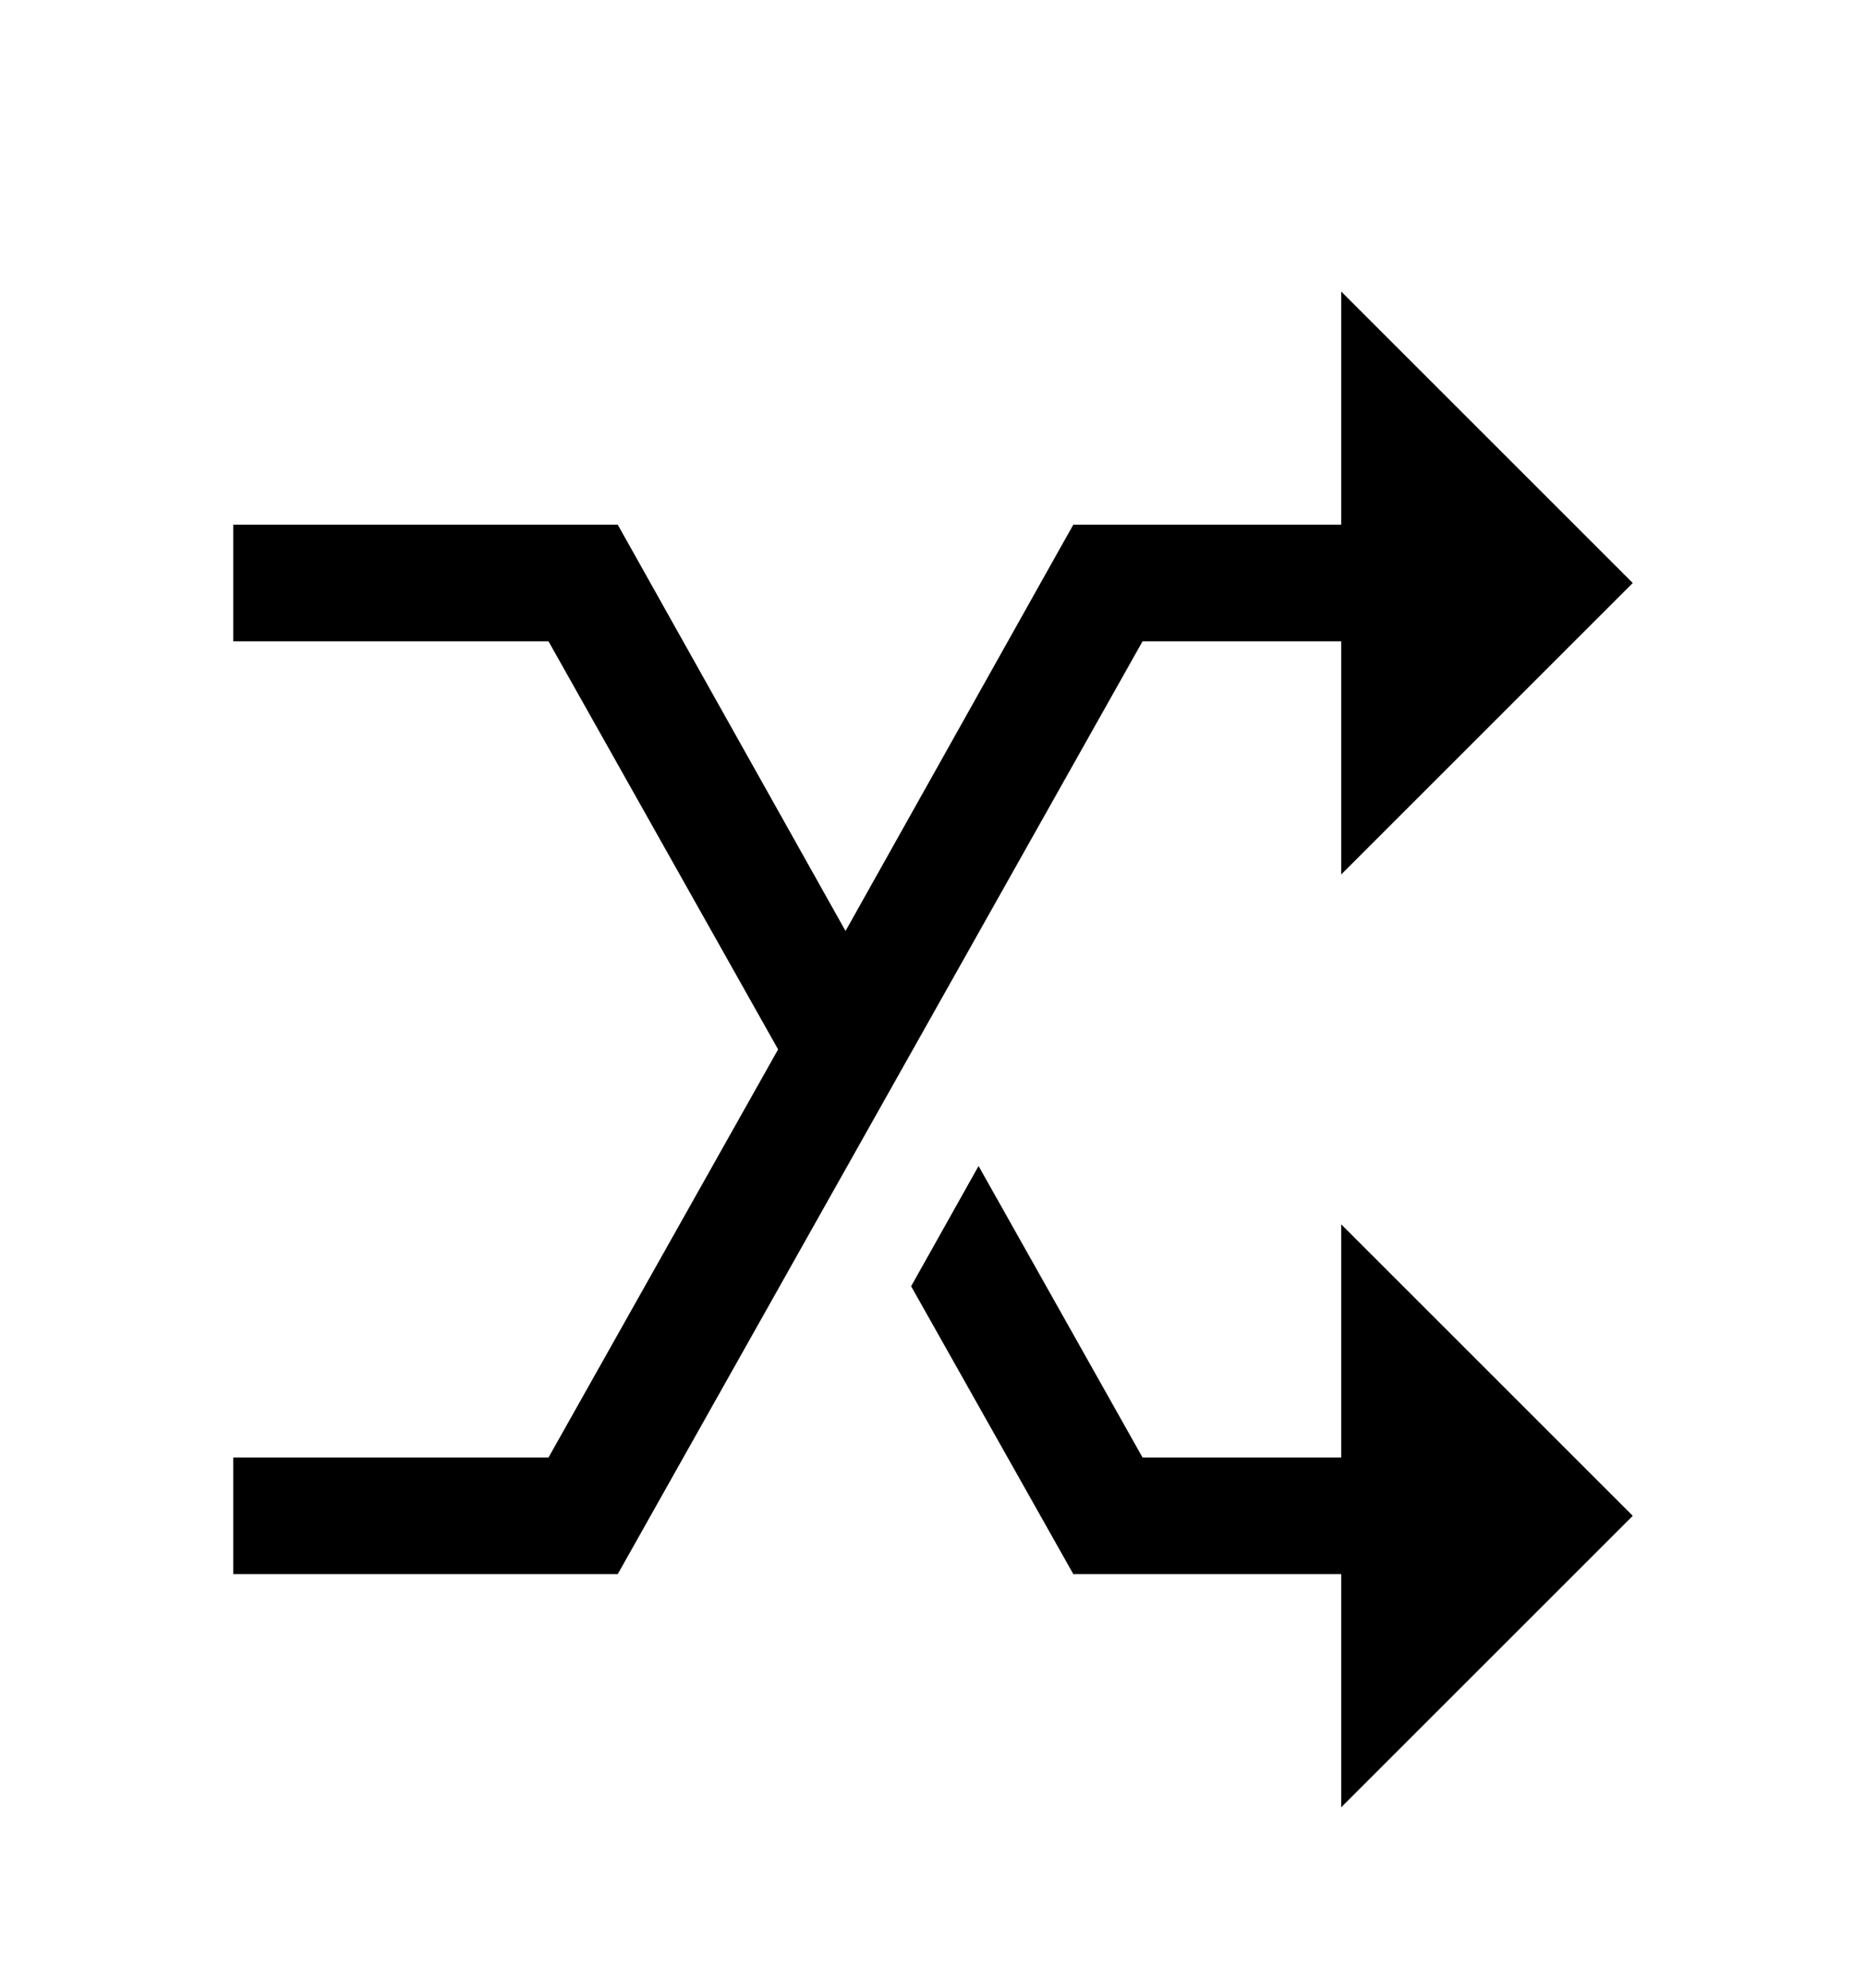
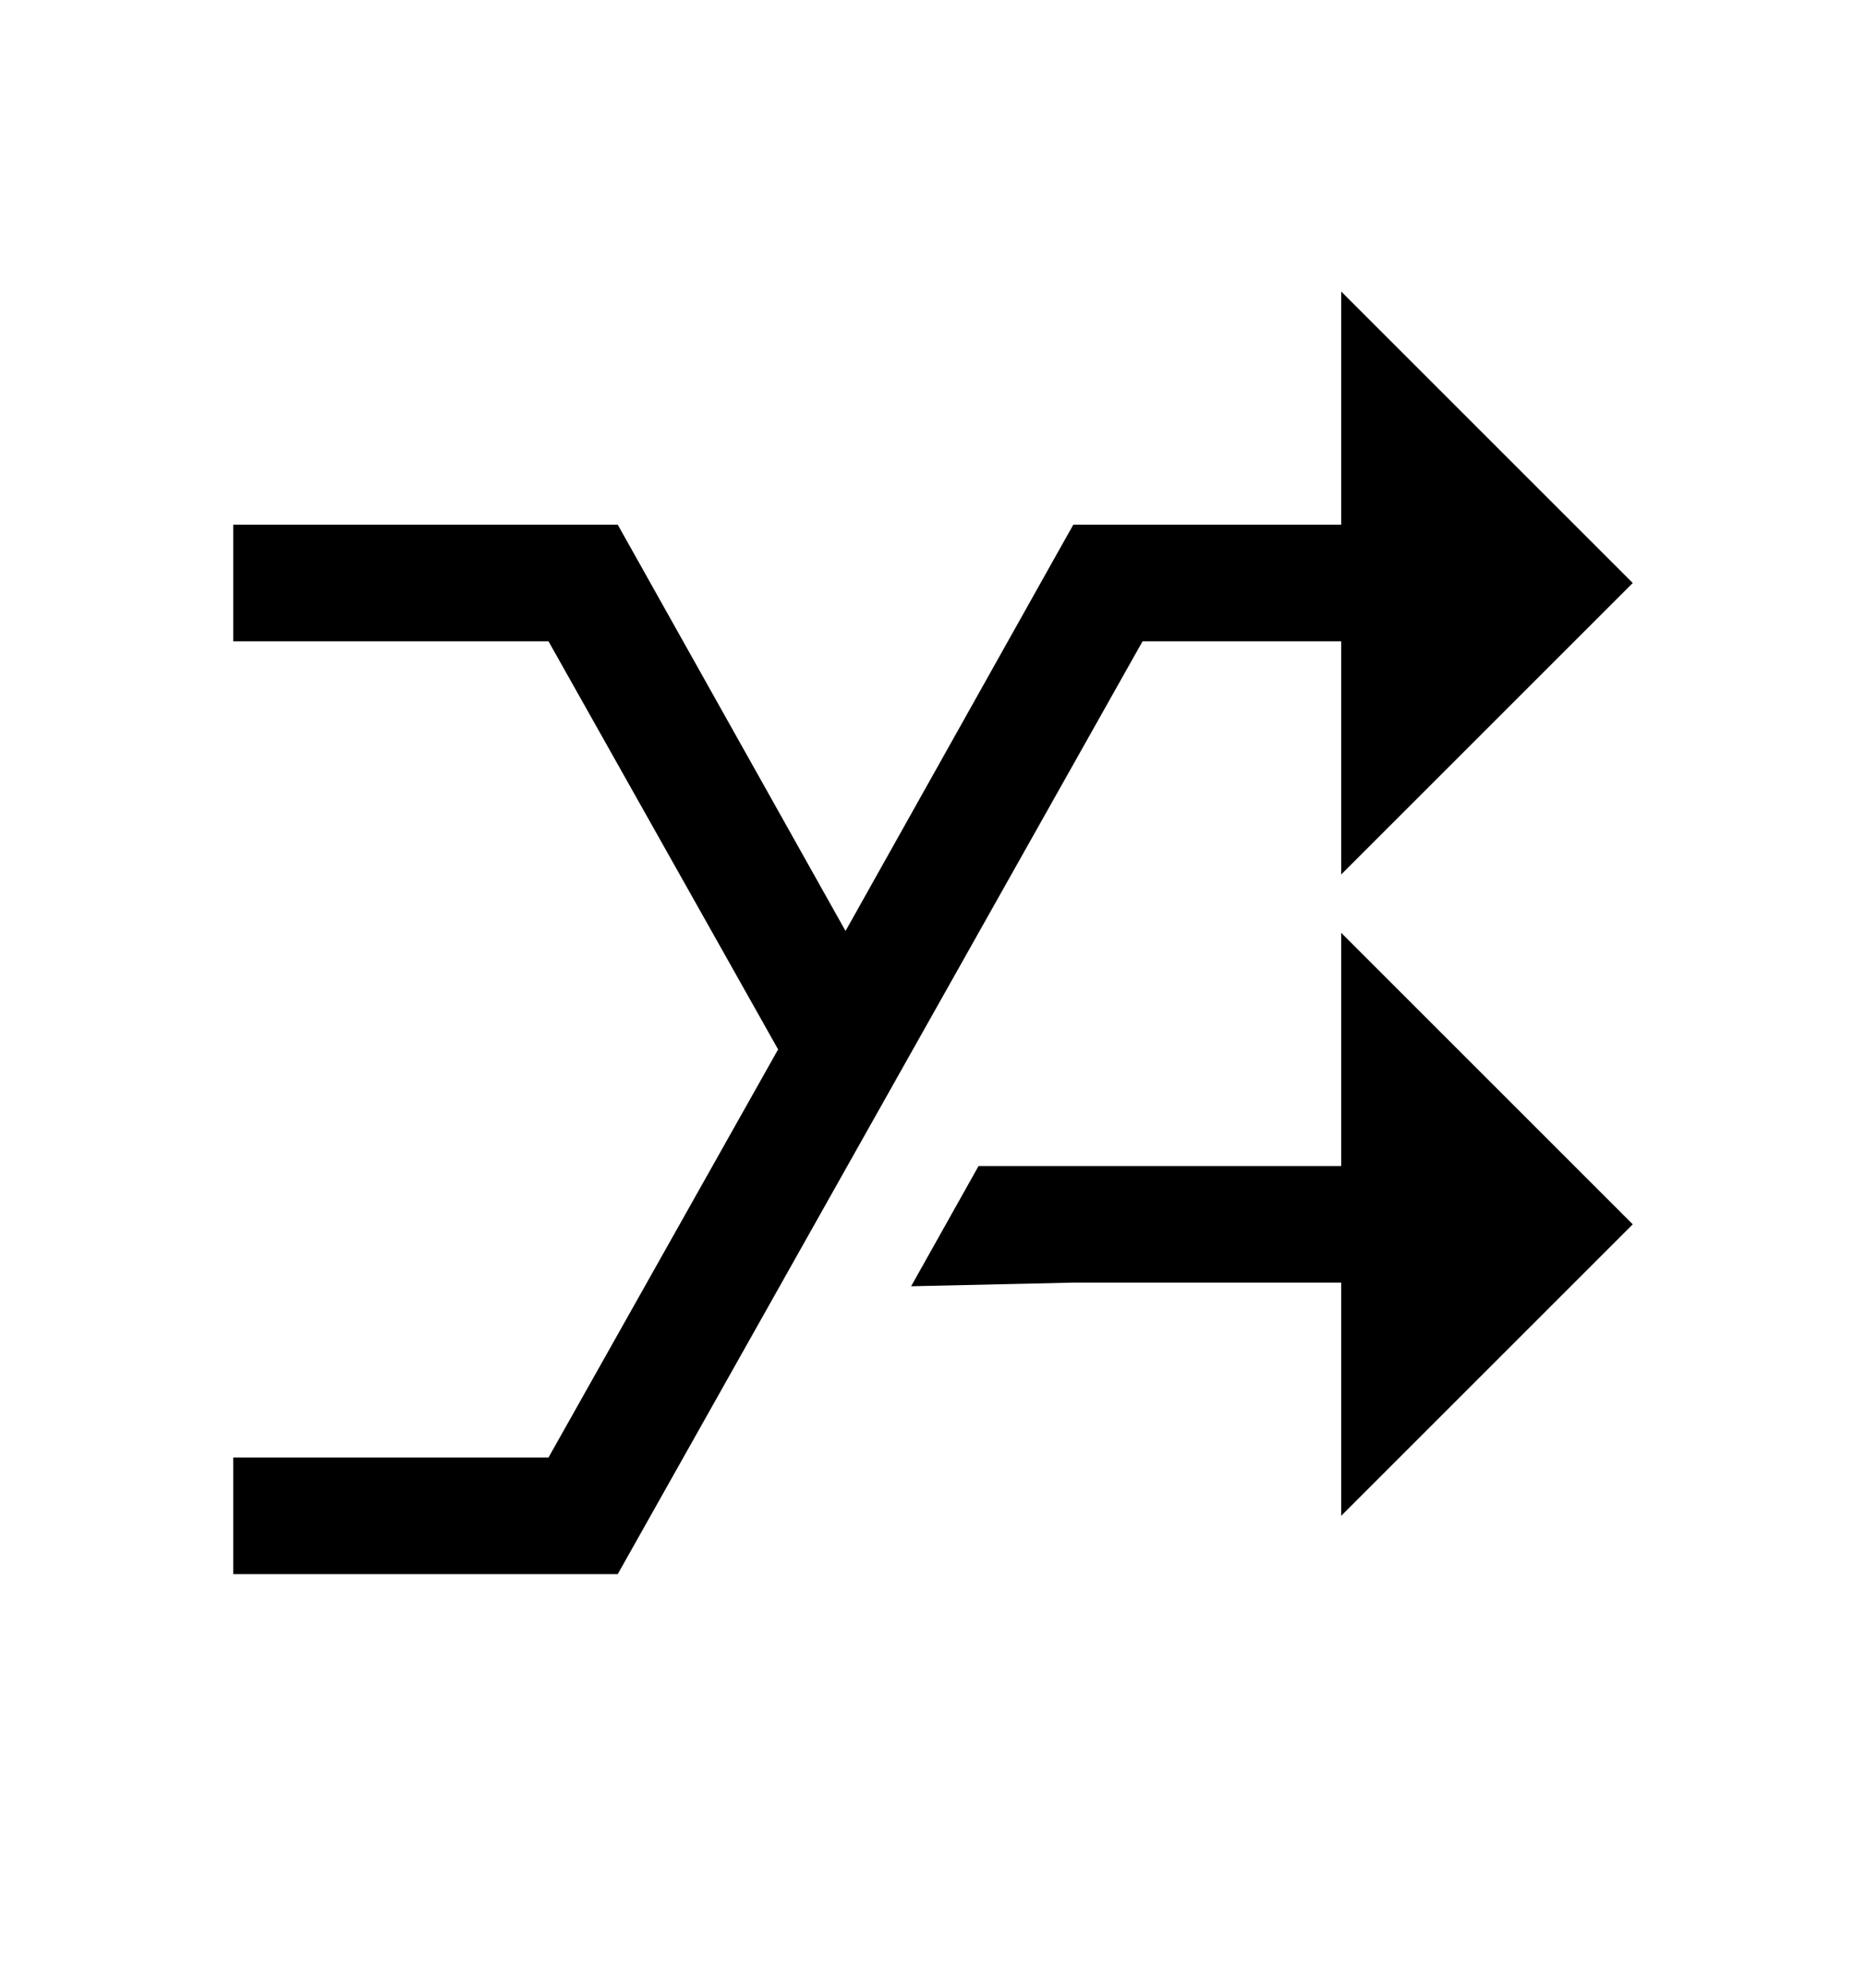
<svg xmlns="http://www.w3.org/2000/svg" version="1.1" id="random" viewBox="0 0 512 545.5">
-   <path d="M368 80l80 80-80 80v-64h-54.5L174 424l-4.5 8H64v-32h86.5l63-112-63-112H64v-32h105.5L232 255.5 290 152l4.5-8H368V80zm-99.5 240l45 80H368v-64l80 80-80 80v-64h-73.5L250 353z" />
+   <path d="M368 80l80 80-80 80v-64h-54.5L174 424l-4.5 8H64v-32h86.5l63-112-63-112H64v-32h105.5L232 255.5 290 152l4.5-8H368V80zm-99.5 240H368v-64l80 80-80 80v-64h-73.5L250 353z" />
</svg>